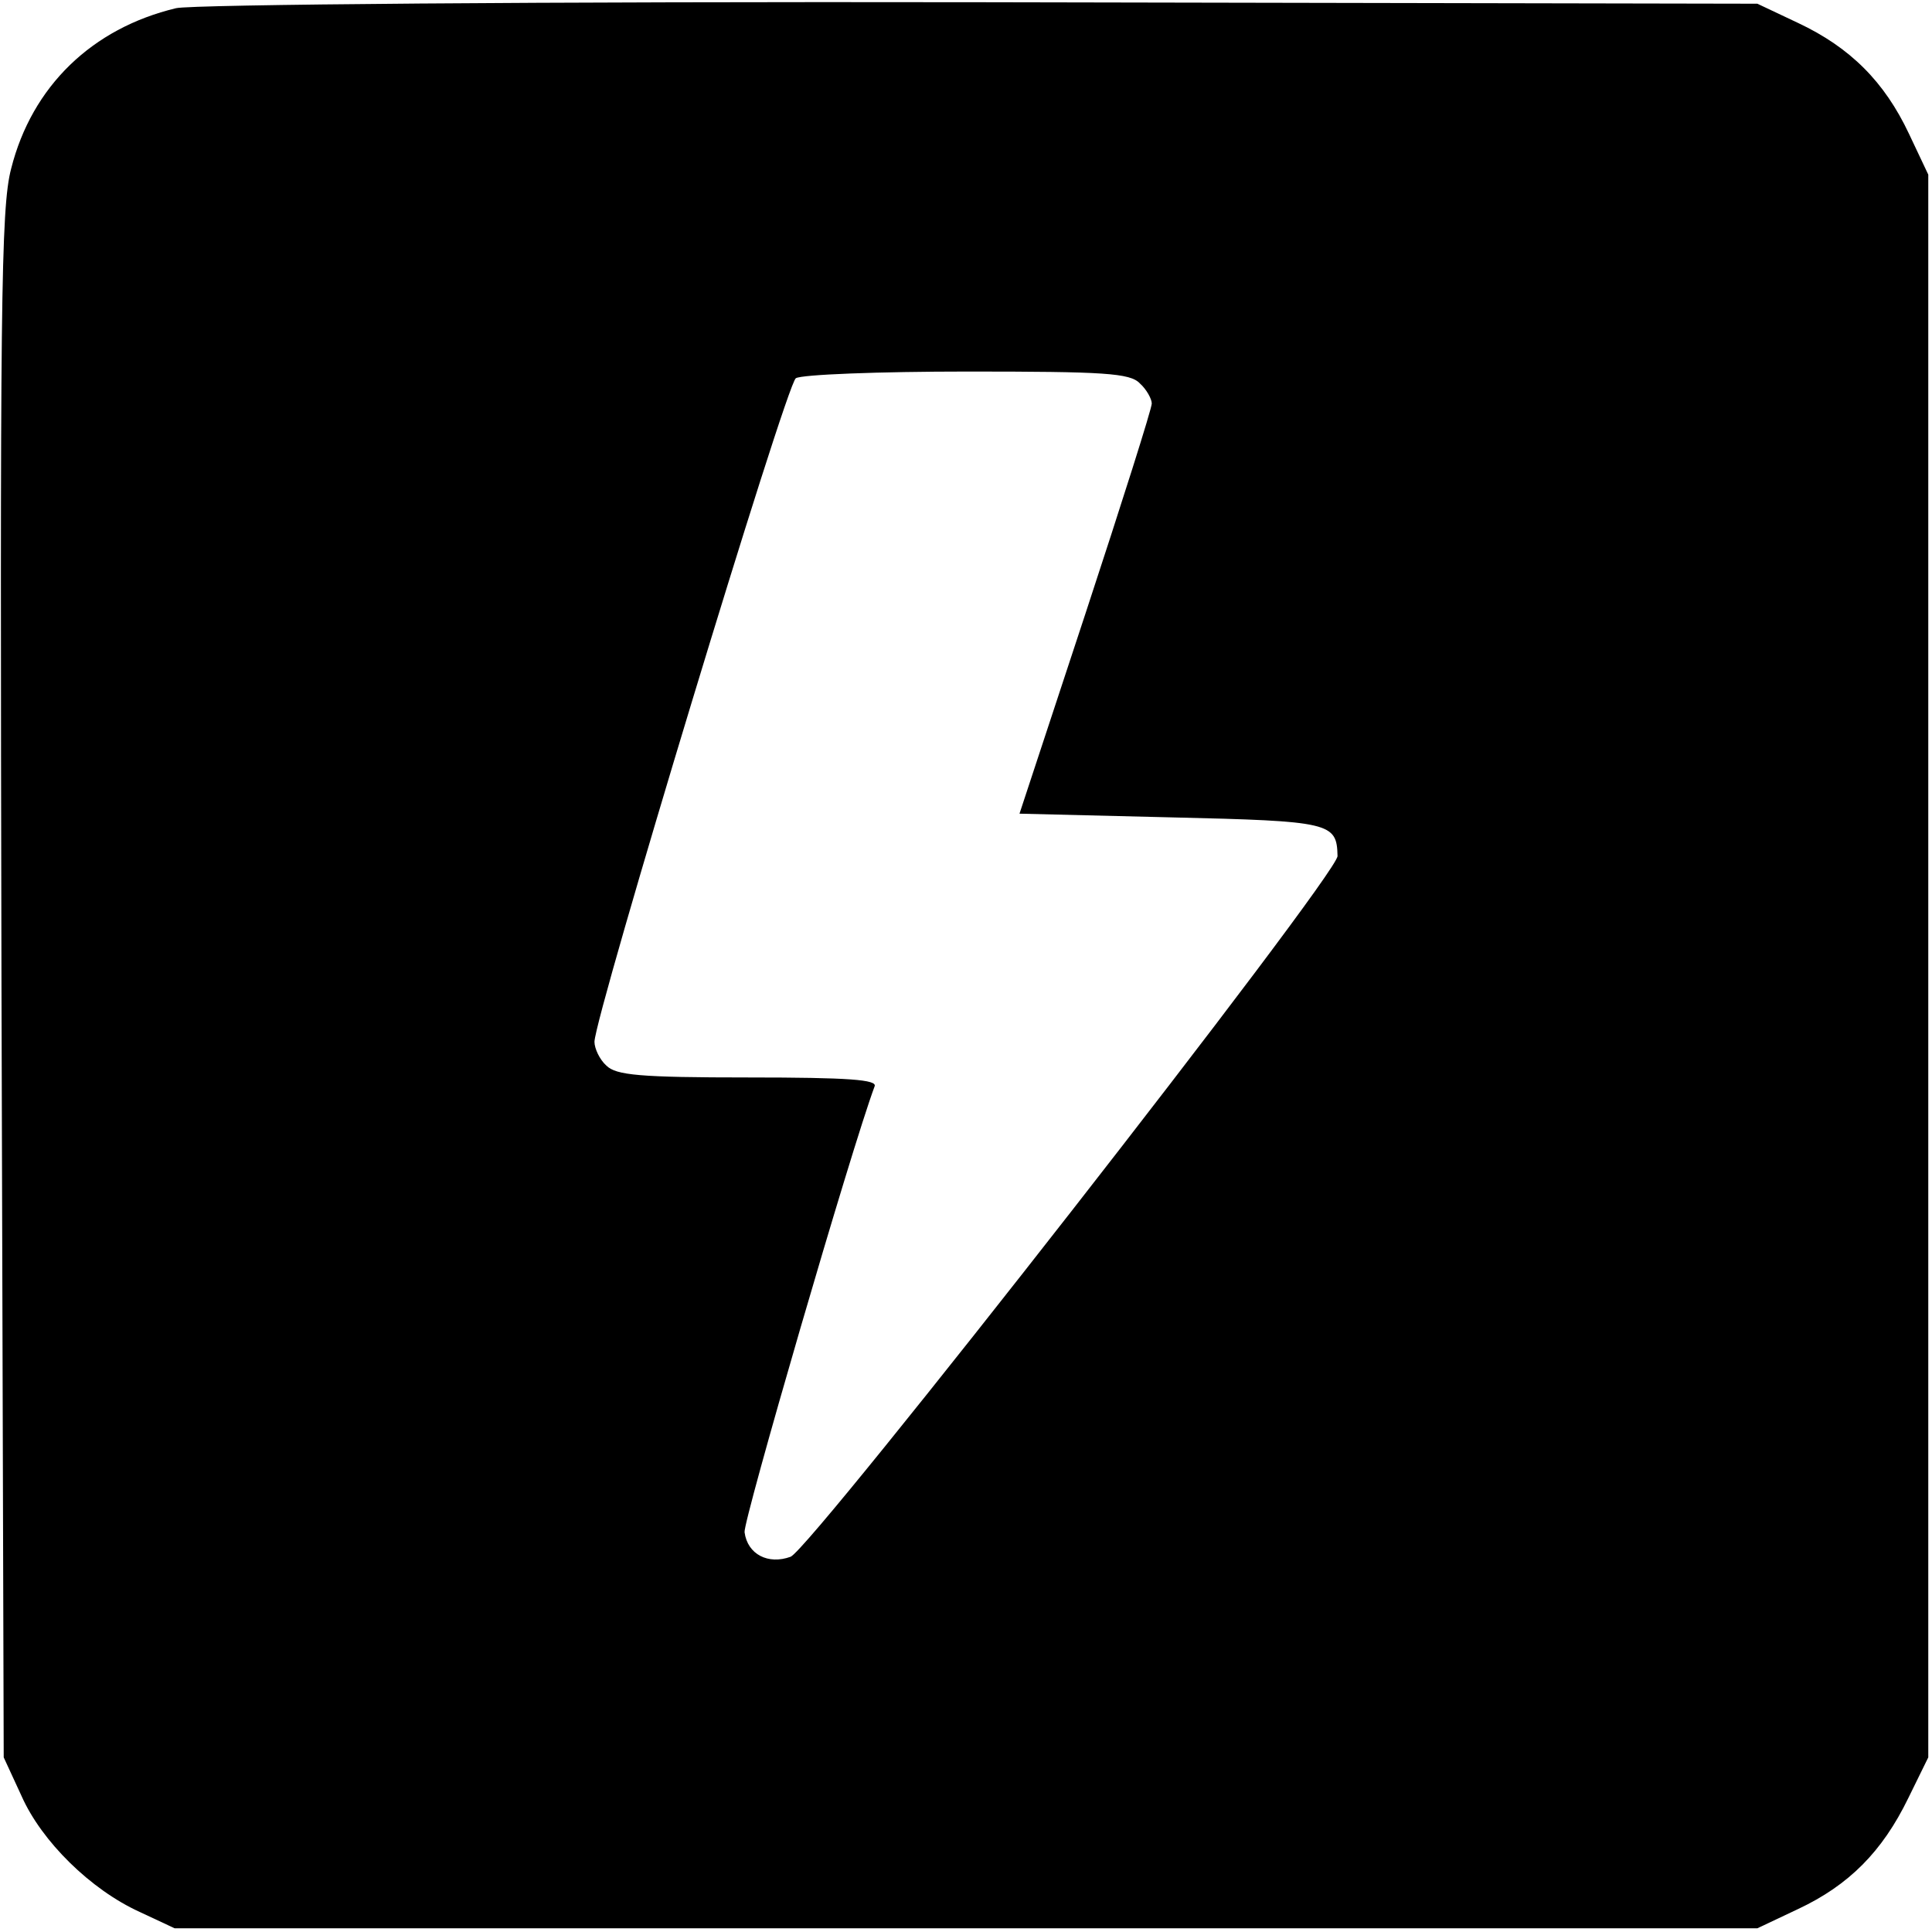
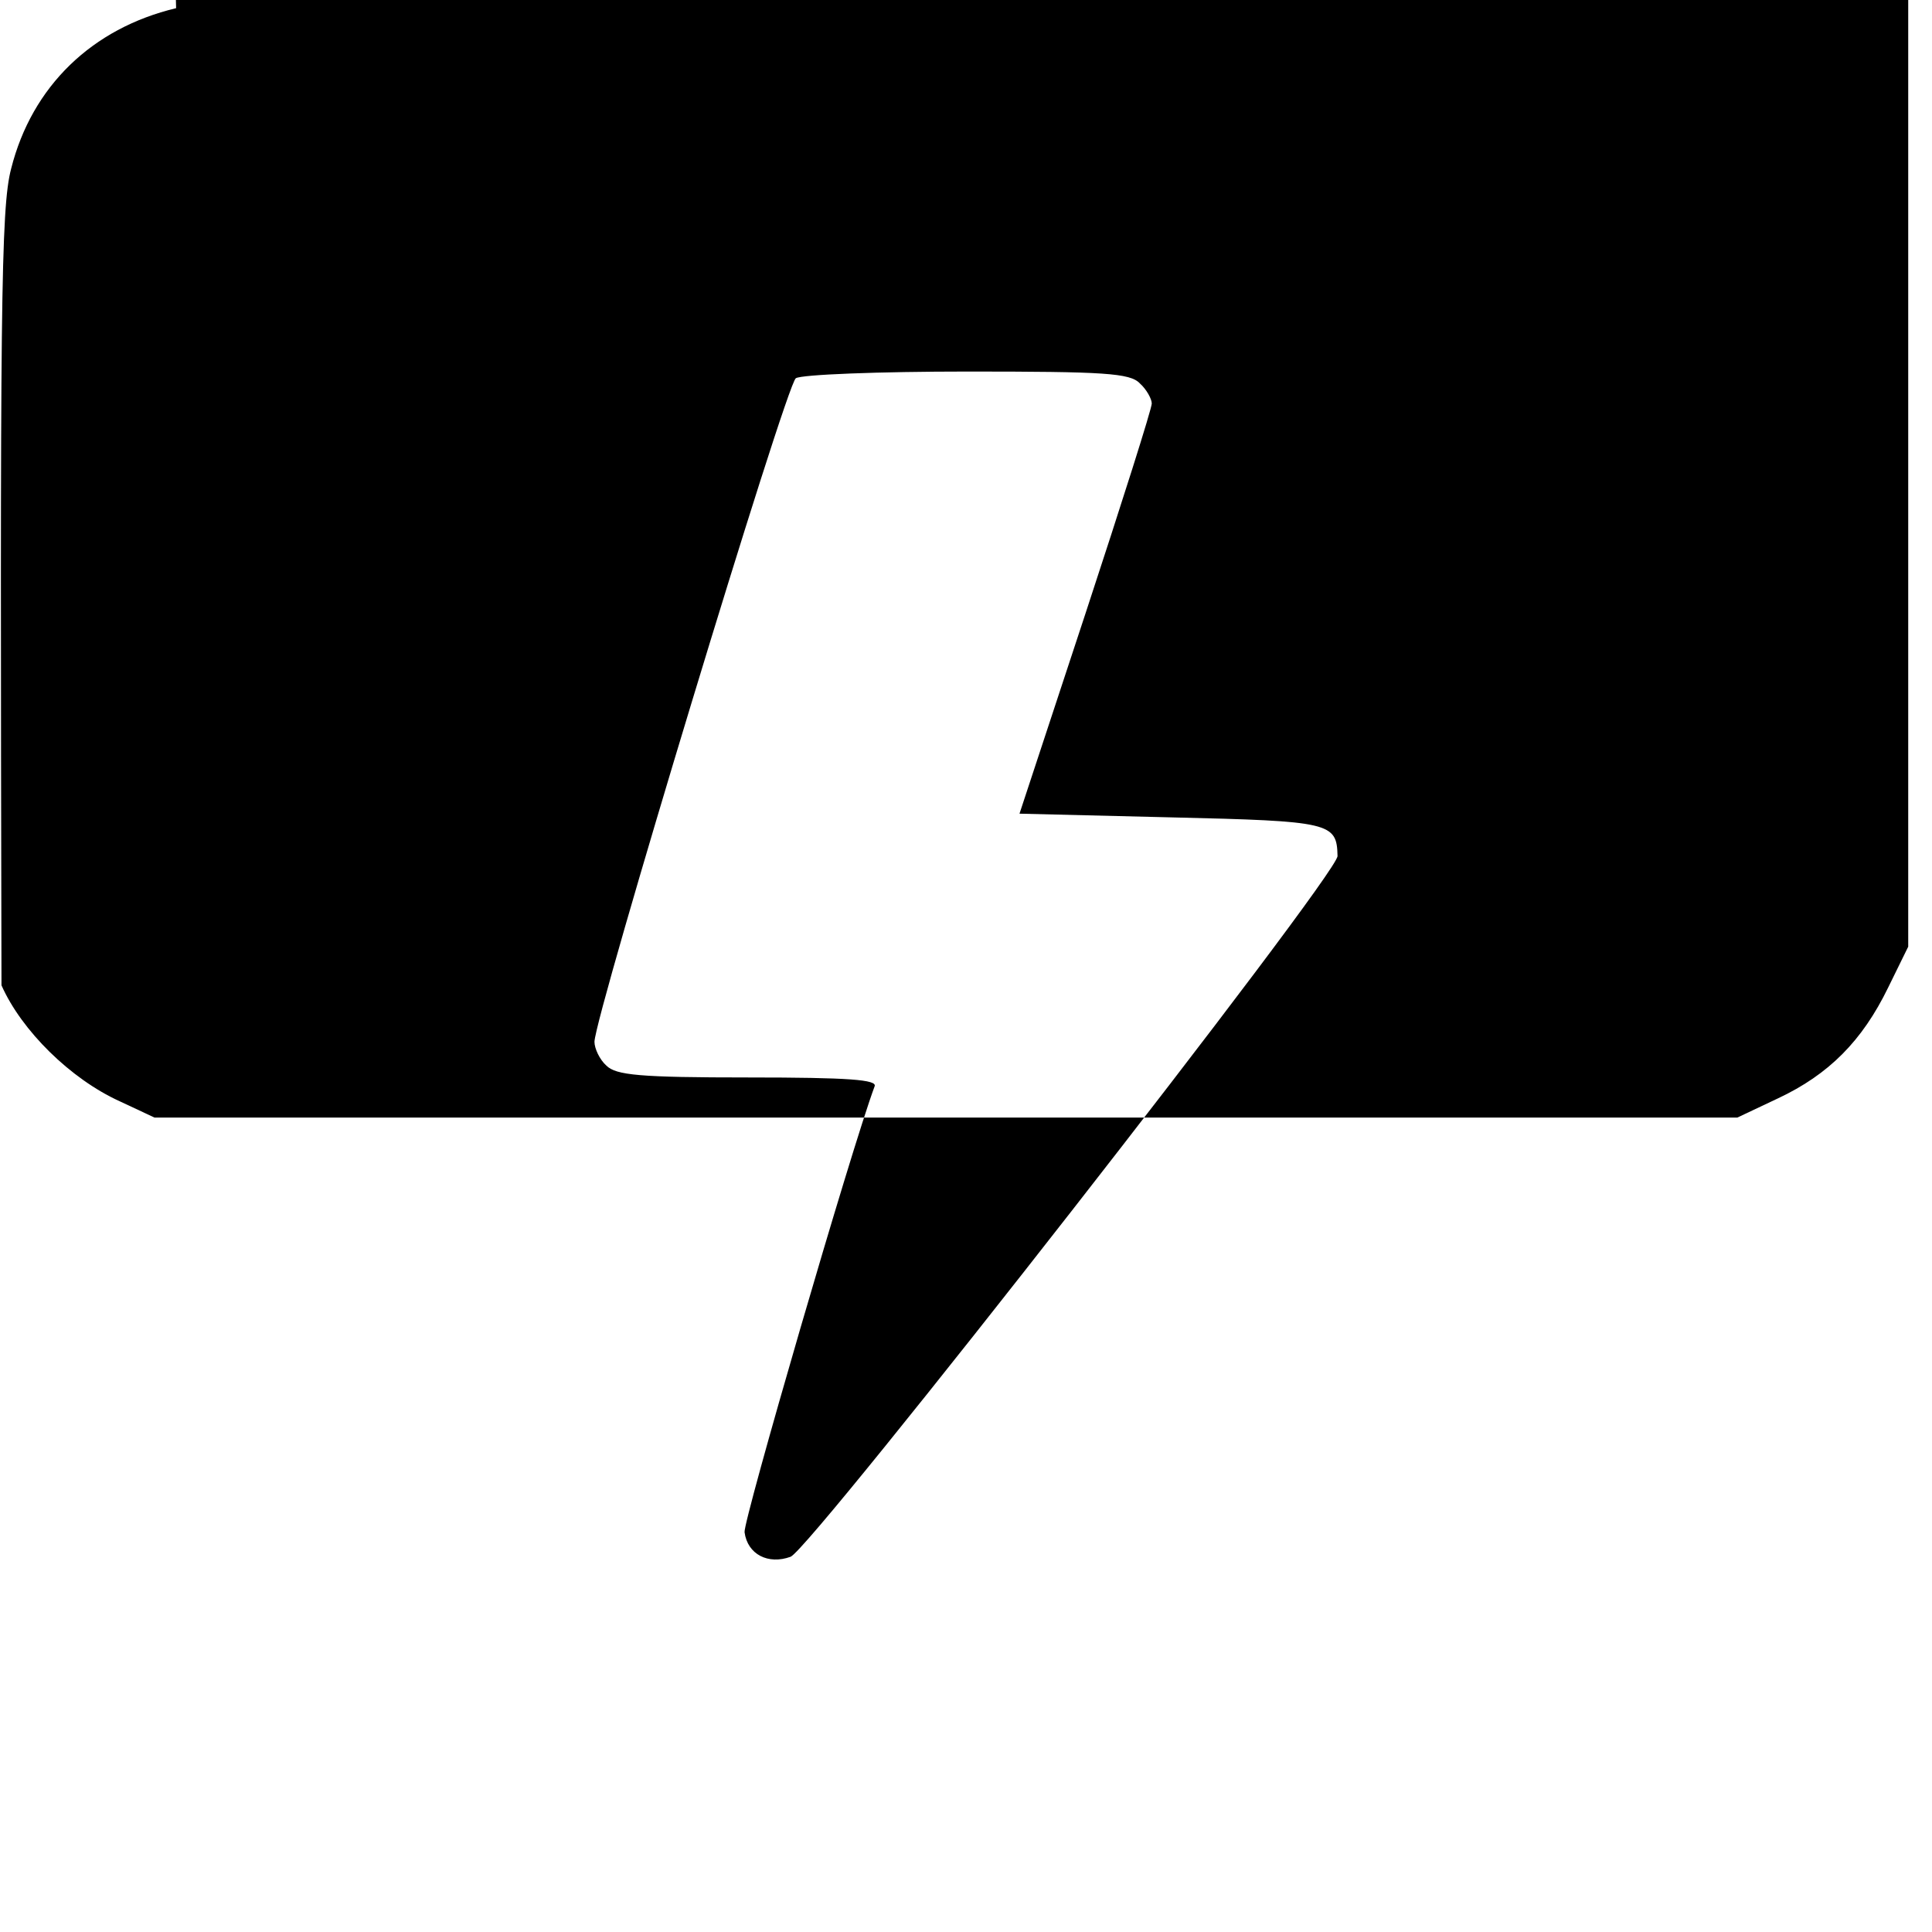
<svg xmlns="http://www.w3.org/2000/svg" version="1.0" width="260pt" height="260pt" viewBox="0 0 260 260" preserveAspectRatio="xMidYMid meet">
  <g transform="translate(0,260) scale(0.1,-0.1)" fill="#000000" stroke="none">
-     <path d="M237 2589 c-113 -27 -194 -105 -222 -216 -14 -53 -15 -186 -13 -1099 l3 -1039 24 -52 c27 -61 93 -126 159 -156 l47 -22 1065 0 1065 0 55 26 c68 32 113 77 148 149 l27 55 0 1065 0 1065 -26 55 c-33 70 -79 116 -149 149 l-55 26 -1045 2 c-592 1 -1061 -3 -1083 -8z m1297 -505 c9 -8 16 -21 16 -27 0 -7 -40 -133 -89 -282 l-89 -270 205 -5 c214 -5 222 -7 223 -52 0 -26 -707 -931 -736 -943 -30 -11 -58 3 -62 33 -2 15 144 517 175 600 4 9 -34 12 -170 12 -146 0 -178 3 -191 16 -9 8 -16 23 -16 32 1 37 258 885 271 893 8 5 112 9 231 9 184 0 219 -2 232 -16z" />
+     <path d="M237 2589 c-113 -27 -194 -105 -222 -216 -14 -53 -15 -186 -13 -1099 c27 -61 93 -126 159 -156 l47 -22 1065 0 1065 0 55 26 c68 32 113 77 148 149 l27 55 0 1065 0 1065 -26 55 c-33 70 -79 116 -149 149 l-55 26 -1045 2 c-592 1 -1061 -3 -1083 -8z m1297 -505 c9 -8 16 -21 16 -27 0 -7 -40 -133 -89 -282 l-89 -270 205 -5 c214 -5 222 -7 223 -52 0 -26 -707 -931 -736 -943 -30 -11 -58 3 -62 33 -2 15 144 517 175 600 4 9 -34 12 -170 12 -146 0 -178 3 -191 16 -9 8 -16 23 -16 32 1 37 258 885 271 893 8 5 112 9 231 9 184 0 219 -2 232 -16z" />
  </g>
</svg>